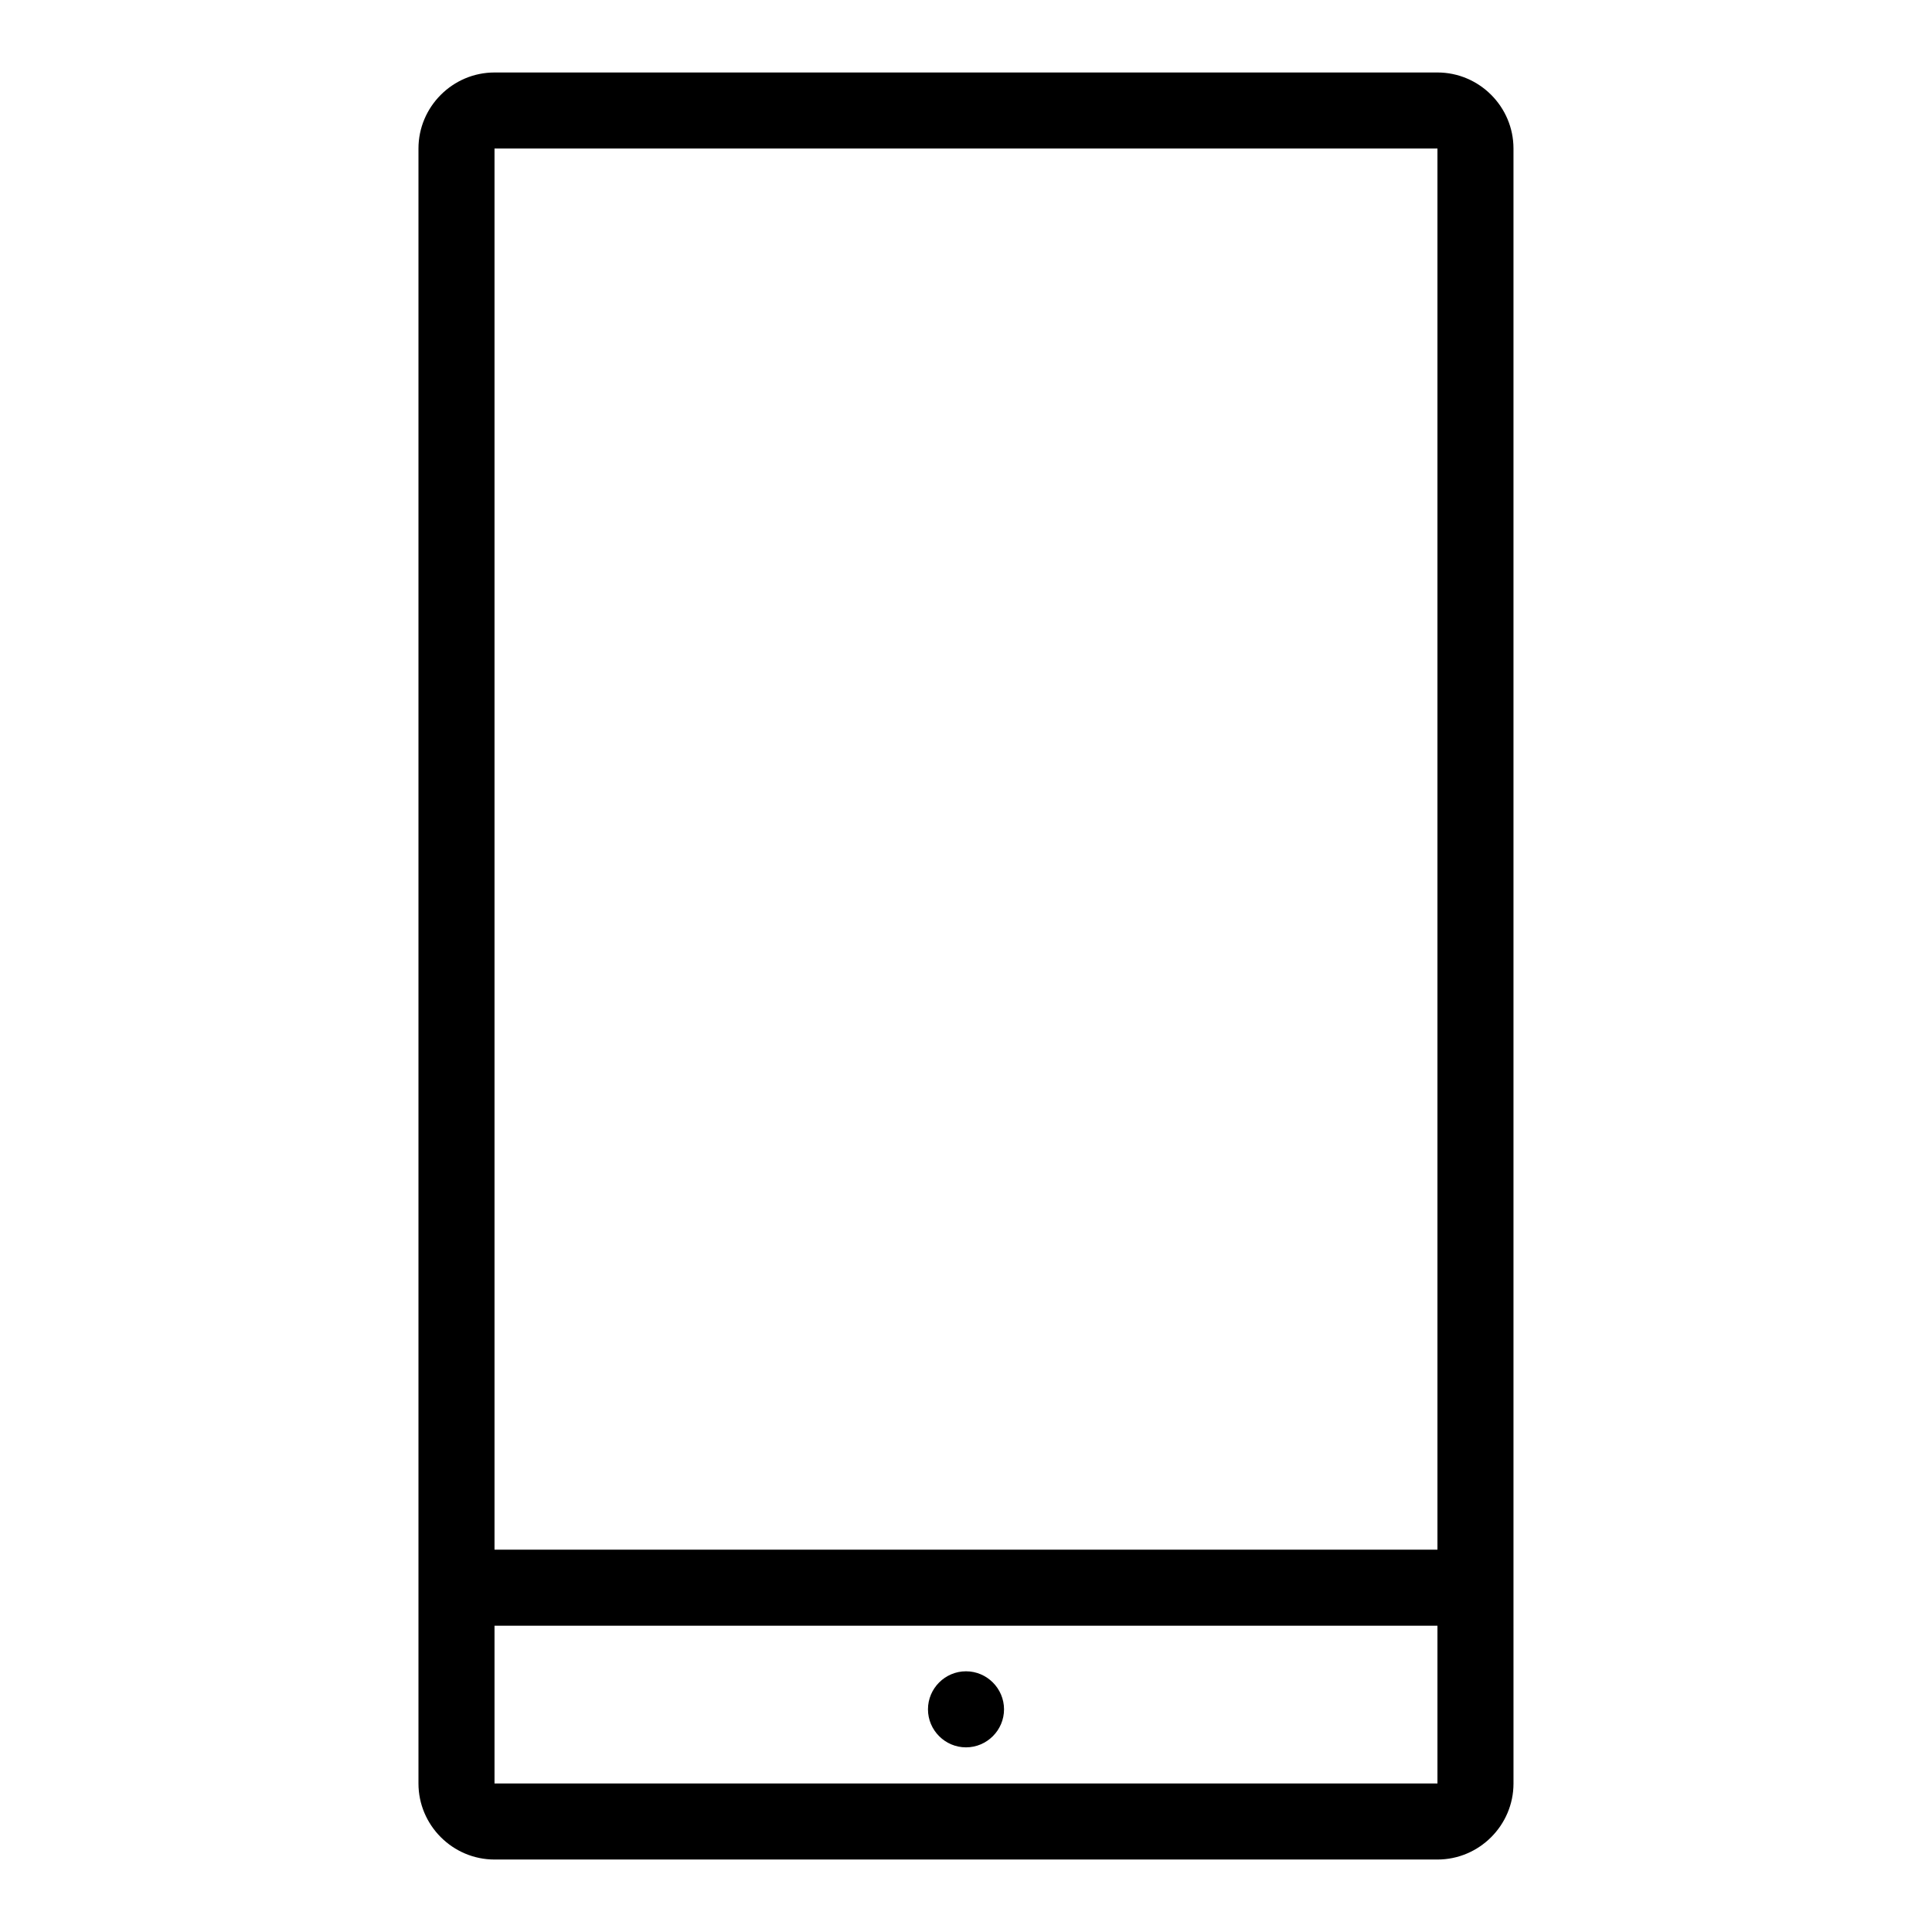
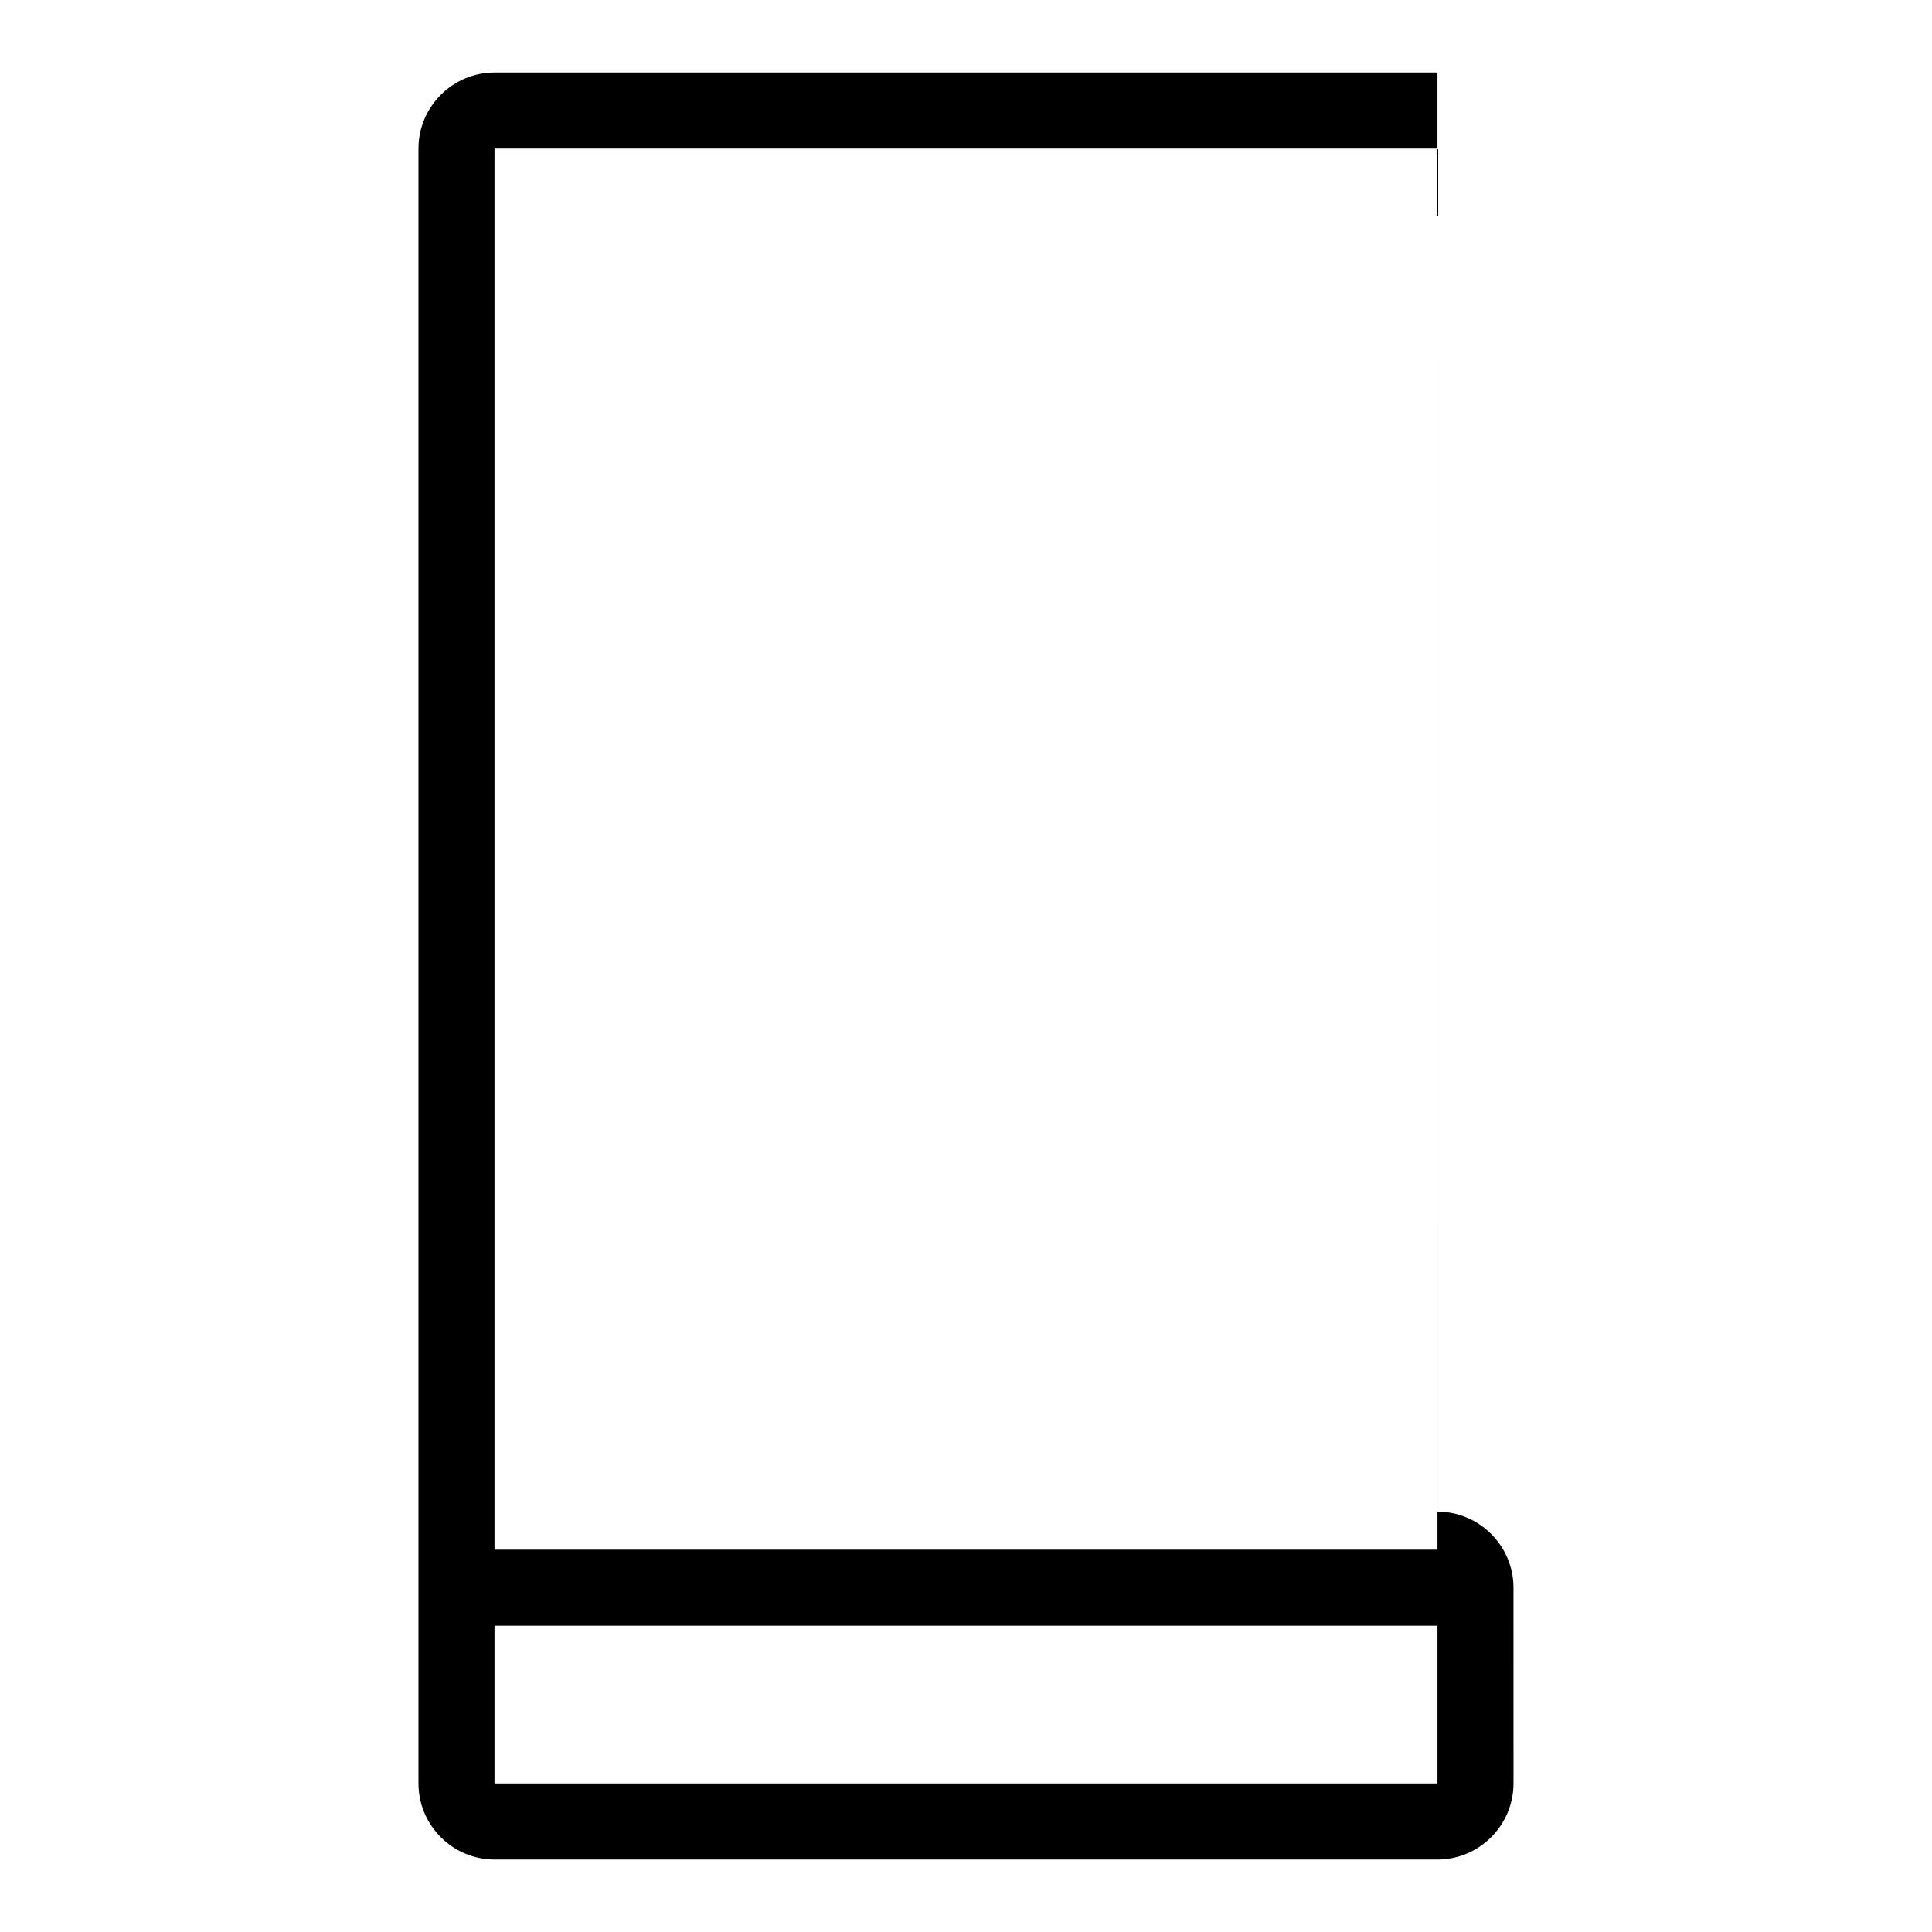
<svg xmlns="http://www.w3.org/2000/svg" fill="#000000" width="800px" height="800px" version="1.1" viewBox="144 144 512 512">
  <g>
-     <path d="m400 586.91c-5.543 0-10.078 4.535-10.078 10.078s4.535 10.078 10.078 10.078 10.078-4.535 10.078-10.078c-0.004-5.543-4.539-10.078-10.078-10.078z" />
-     <path d="m524.94 163.21h-249.89c-11.082 0-20.152 9.07-20.152 20.152v433.28c0 11.082 9.07 20.152 20.152 20.152h249.89c11.082 0 20.152-9.07 20.152-20.152l-0.004-51.891v-381.39c0-11.082-9.066-20.152-20.152-20.152zm-249.89 20.152h249.89v371.31h-249.89zm0 433.28v-41.816h249.89v41.816z" />
+     <path d="m524.94 163.21h-249.89c-11.082 0-20.152 9.07-20.152 20.152v433.28c0 11.082 9.07 20.152 20.152 20.152h249.89c11.082 0 20.152-9.07 20.152-20.152l-0.004-51.891c0-11.082-9.066-20.152-20.152-20.152zm-249.89 20.152h249.89v371.31h-249.89zm0 433.28v-41.816h249.89v41.816z" />
  </g>
</svg>